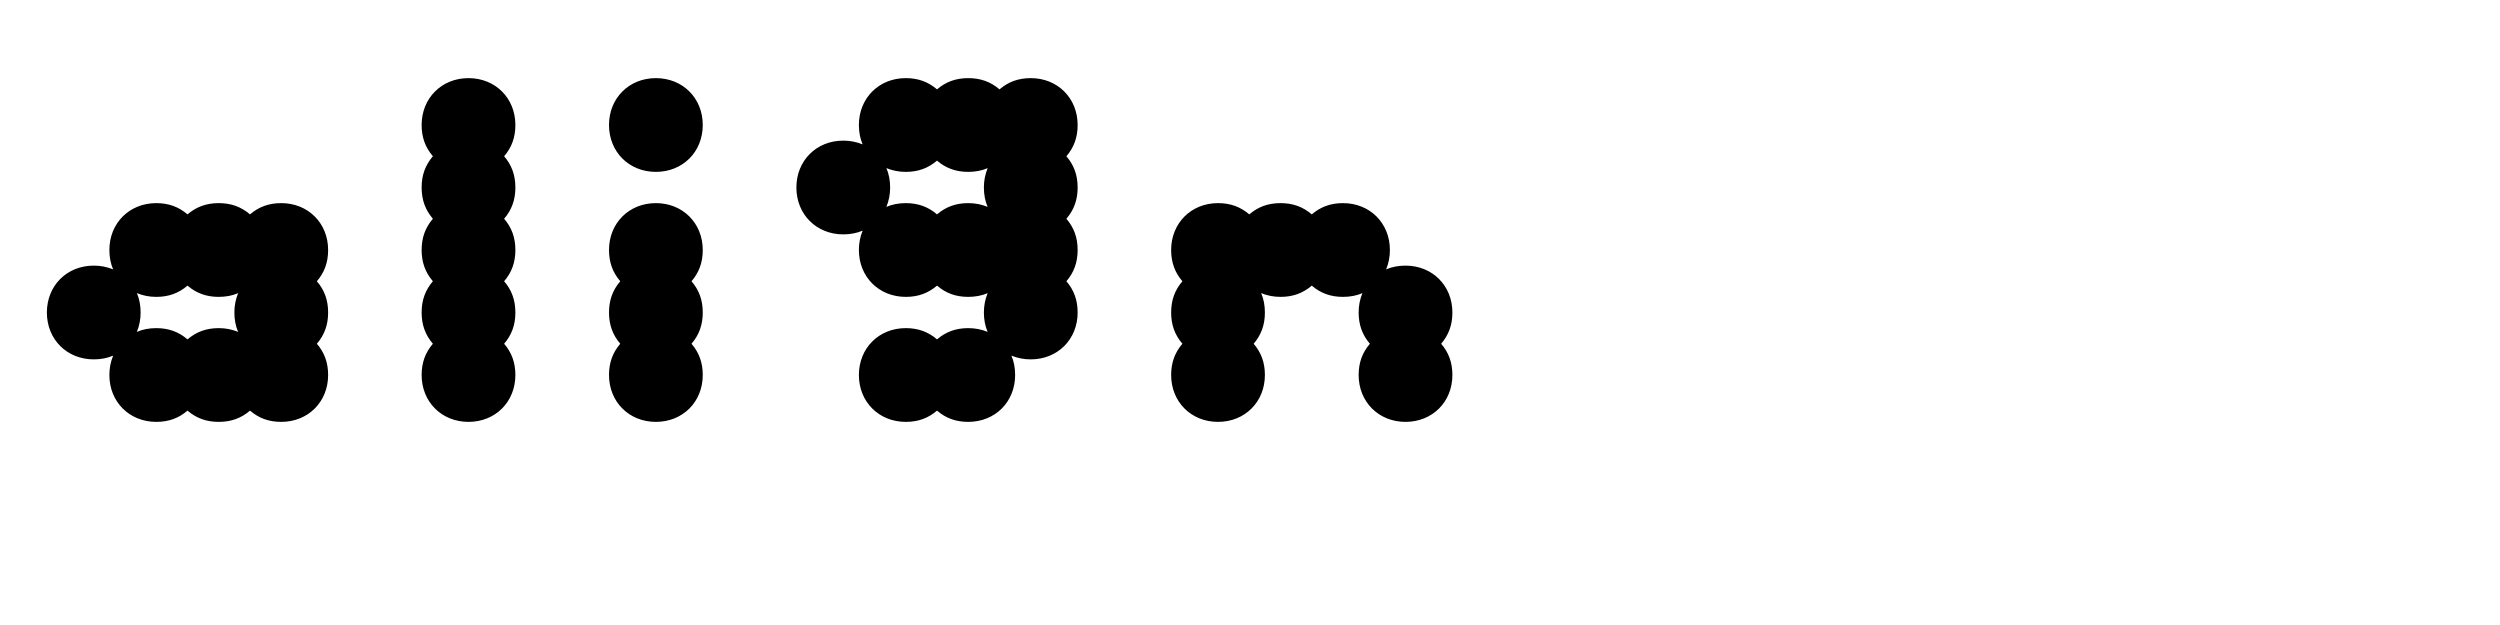
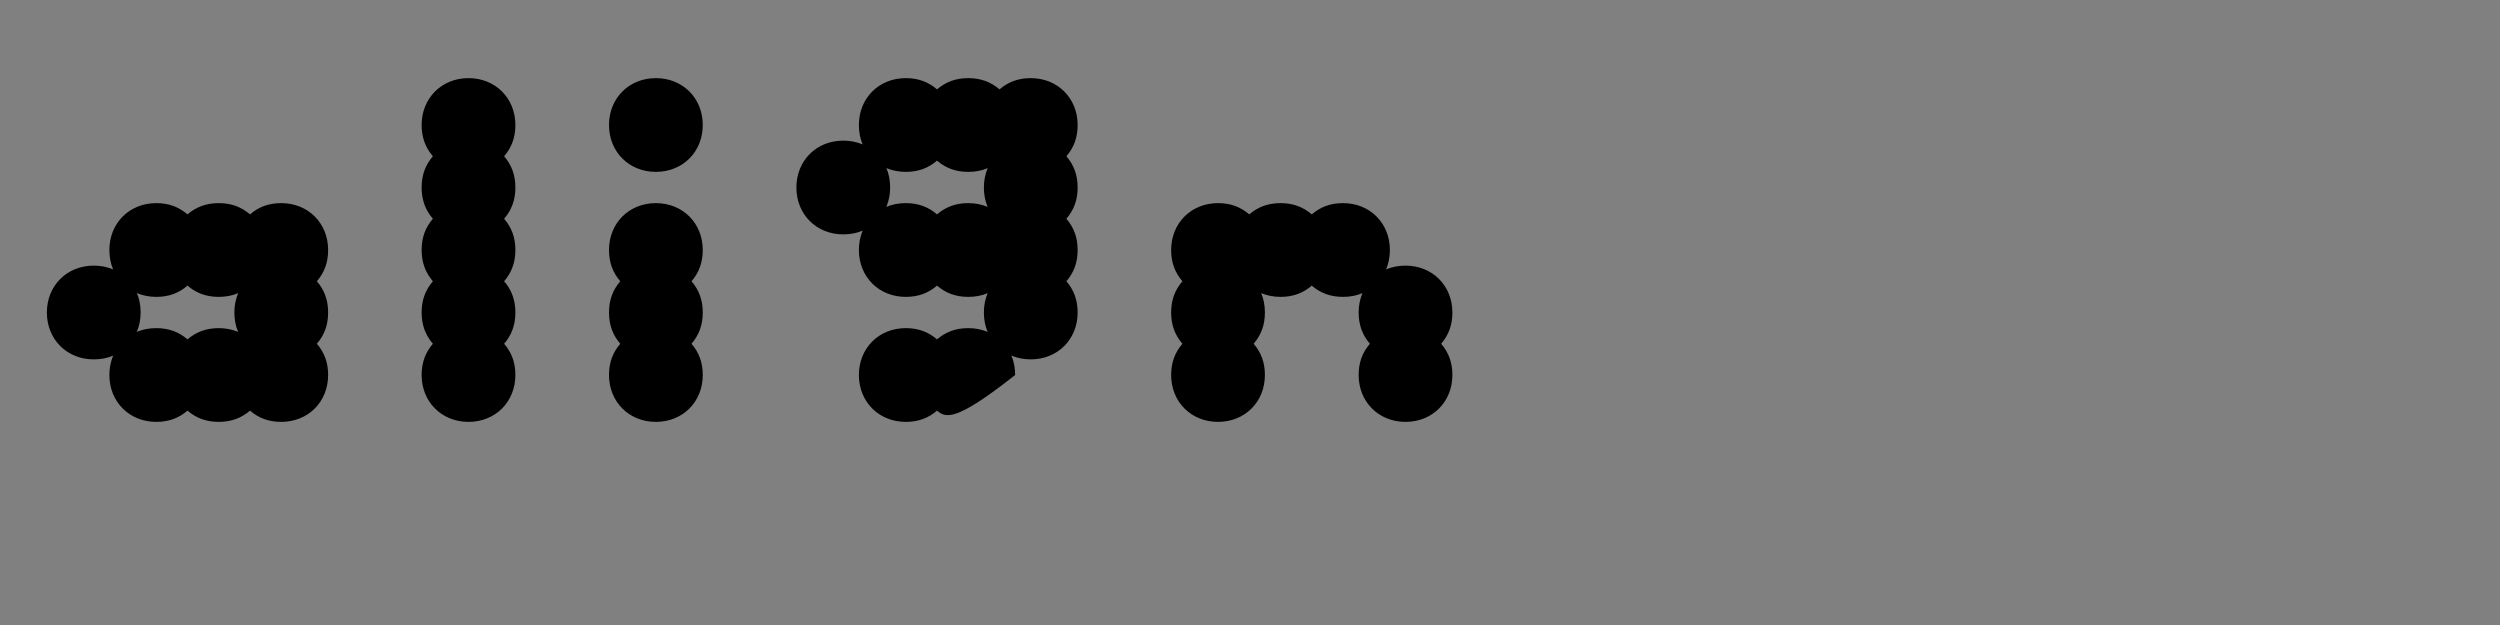
<svg xmlns="http://www.w3.org/2000/svg" width="960" height="240" viewBox="0 0 960 240" fill="none">
  <rect x="0" y="0" width="960" height="240" fill="#808080" stroke="none" />
  <g clip-path="url(#clip0_48_278)">
-     <rect width="960" height="240" fill="white" />
-     <path d="M60 162C49.68 162 42 154.32 42 144C42 141.36 42.48 138.96 43.44 136.56C41.28 137.52 38.64 138 36 138C25.68 138 18 130.32 18 120C18 109.68 25.68 102 36 102C38.64 102 41.04 102.48 43.44 103.44C42.48 101.28 42 98.64 42 96C42 85.68 49.68 78 60 78C64.8 78 68.64 79.44 72 82.32C75.36 79.44 79.2 78 84 78C88.8 78 92.64 79.44 96 82.32C99.36 79.44 103.2 78 108 78C118.32 78 126 85.68 126 96C126 100.8 124.56 104.64 121.68 108C124.56 111.36 126 115.2 126 120C126 124.8 124.56 128.64 121.68 132C124.56 135.36 126 139.2 126 144C126 154.32 118.32 162 108 162C103.2 162 99.36 160.56 96 157.68C92.64 160.56 88.8 162 84 162C79.2 162 75.36 160.56 72 157.68C68.64 160.56 64.8 162 60 162ZM84 114C79.2 114 75.36 112.56 72 109.68C68.64 112.56 64.8 114 60 114C57.36 114 54.96 113.52 52.56 112.56C53.52 114.72 54 117.36 54 120C54 122.64 53.52 125.04 52.56 127.44C54.72 126.48 57.36 126 60 126C64.8 126 68.64 127.44 72 130.32C75.36 127.44 79.2 126 84 126C86.64 126 89.04 126.48 91.44 127.44C90.48 125.28 90 122.64 90 120C90 117.36 90.48 114.96 91.44 112.56C89.28 113.52 86.64 114 84 114ZM179.906 162C169.586 162 161.906 154.32 161.906 144C161.906 139.2 163.346 135.36 166.226 132C163.346 128.64 161.906 124.8 161.906 120C161.906 115.2 163.346 111.36 166.226 108C163.346 104.64 161.906 100.8 161.906 96C161.906 91.2 163.346 87.36 166.226 84C163.346 80.64 161.906 76.8 161.906 72C161.906 67.2 163.346 63.36 166.226 60C163.346 56.64 161.906 52.8 161.906 48C161.906 37.68 169.586 30 179.906 30C190.226 30 197.906 37.68 197.906 48C197.906 52.8 196.466 56.64 193.586 60C196.466 63.36 197.906 67.2 197.906 72C197.906 76.8 196.466 80.64 193.586 84C196.466 87.36 197.906 91.2 197.906 96C197.906 100.8 196.466 104.64 193.586 108C196.466 111.36 197.906 115.2 197.906 120C197.906 124.8 196.466 128.64 193.586 132C196.466 135.36 197.906 139.2 197.906 144C197.906 154.32 190.226 162 179.906 162ZM251.859 162C241.539 162 233.859 154.32 233.859 144C233.859 139.2 235.299 135.36 238.179 132C235.299 128.64 233.859 124.8 233.859 120C233.859 115.2 235.299 111.36 238.179 108C235.299 104.64 233.859 100.8 233.859 96C233.859 85.68 241.539 78 251.859 78C262.179 78 269.859 85.68 269.859 96C269.859 100.8 268.419 104.64 265.539 108C268.419 111.36 269.859 115.2 269.859 120C269.859 124.8 268.419 128.64 265.539 132C268.419 135.36 269.859 139.2 269.859 144C269.859 154.32 262.179 162 251.859 162ZM251.859 66C241.539 66 233.859 58.32 233.859 48C233.859 37.68 241.539 30 251.859 30C262.179 30 269.859 37.68 269.859 48C269.859 58.32 262.179 66 251.859 66ZM347.812 162C337.493 162 329.813 154.32 329.813 144C329.813 133.68 337.493 126 347.812 126C352.613 126 356.453 127.44 359.813 130.32C363.173 127.44 367.013 126 371.813 126C374.453 126 376.853 126.48 379.253 127.44C378.293 125.28 377.813 122.64 377.813 120C377.813 117.36 378.293 114.96 379.253 112.56C377.093 113.52 374.453 114 371.813 114C367.013 114 363.173 112.56 359.813 109.68C356.453 112.56 352.613 114 347.812 114C337.493 114 329.813 106.32 329.813 96C329.813 93.36 330.293 90.96 331.253 88.56C329.093 89.52 326.453 90 323.813 90C313.493 90 305.813 82.32 305.813 72C305.813 61.68 313.493 54 323.813 54C326.453 54 328.853 54.48 331.253 55.44C330.293 53.28 329.813 50.64 329.813 48C329.813 37.68 337.493 30 347.812 30C352.613 30 356.453 31.44 359.813 34.32C363.173 31.44 367.013 30 371.813 30C376.613 30 380.453 31.44 383.813 34.32C387.173 31.44 391.013 30 395.813 30C406.133 30 413.813 37.68 413.813 48C413.813 52.8 412.373 56.64 409.493 60C412.373 63.36 413.813 67.2 413.813 72C413.813 76.8 412.373 80.64 409.493 84C412.373 87.36 413.813 91.2 413.813 96C413.813 100.8 412.373 104.64 409.493 108C412.373 111.36 413.813 115.2 413.813 120C413.813 130.32 406.133 138 395.813 138C393.173 138 390.773 137.52 388.373 136.56C389.333 138.72 389.813 141.36 389.813 144C389.813 154.32 382.133 162 371.813 162C367.013 162 363.173 160.56 359.813 157.68C356.453 160.56 352.613 162 347.812 162ZM371.813 66C367.013 66 363.173 64.56 359.813 61.68C356.453 64.56 352.613 66 347.812 66C345.173 66 342.773 65.52 340.373 64.56C341.333 66.72 341.813 69.36 341.813 72C341.813 74.64 341.333 77.04 340.373 79.44C342.533 78.48 345.173 78 347.812 78C352.613 78 356.453 79.44 359.813 82.32C363.173 79.44 367.013 78 371.813 78C374.453 78 376.853 78.48 379.253 79.44C378.293 77.28 377.813 74.64 377.813 72C377.813 69.36 378.293 66.96 379.253 64.56C377.093 65.52 374.453 66 371.813 66ZM467.719 162C457.399 162 449.719 154.32 449.719 144C449.719 139.2 451.159 135.36 454.039 132C451.159 128.64 449.719 124.8 449.719 120C449.719 115.2 451.159 111.36 454.039 108C451.159 104.64 449.719 100.8 449.719 96C449.719 85.68 457.399 78 467.719 78C472.519 78 476.359 79.44 479.719 82.32C483.079 79.44 486.919 78 491.719 78C496.519 78 500.359 79.44 503.719 82.32C507.079 79.44 510.919 78 515.719 78C526.039 78 533.719 85.68 533.719 96C533.719 98.64 533.239 101.04 532.279 103.44C534.439 102.48 537.079 102 539.719 102C550.039 102 557.719 109.68 557.719 120C557.719 124.8 556.279 128.64 553.399 132C556.279 135.36 557.719 139.2 557.719 144C557.719 154.32 550.039 162 539.719 162C529.399 162 521.719 154.32 521.719 144C521.719 139.2 523.159 135.36 526.039 132C523.159 128.64 521.719 124.8 521.719 120C521.719 117.36 522.199 114.96 523.159 112.56C520.999 113.52 518.359 114 515.719 114C510.919 114 507.079 112.56 503.719 109.68C500.359 112.56 496.519 114 491.719 114C489.079 114 486.679 113.52 484.279 112.56C485.239 114.72 485.719 117.36 485.719 120C485.719 124.8 484.279 128.64 481.399 132C484.279 135.36 485.719 139.2 485.719 144C485.719 154.32 478.039 162 467.719 162Z" fill="black" />
+     <path d="M60 162C49.68 162 42 154.32 42 144C42 141.36 42.48 138.96 43.44 136.56C41.28 137.52 38.64 138 36 138C25.68 138 18 130.32 18 120C18 109.68 25.68 102 36 102C38.64 102 41.04 102.48 43.44 103.44C42.48 101.28 42 98.64 42 96C42 85.68 49.68 78 60 78C64.8 78 68.64 79.44 72 82.32C75.36 79.44 79.2 78 84 78C88.8 78 92.64 79.44 96 82.32C99.36 79.44 103.2 78 108 78C118.32 78 126 85.68 126 96C126 100.8 124.56 104.64 121.68 108C124.56 111.36 126 115.2 126 120C126 124.8 124.56 128.64 121.68 132C124.56 135.36 126 139.2 126 144C126 154.32 118.32 162 108 162C103.2 162 99.36 160.56 96 157.68C92.64 160.56 88.8 162 84 162C79.2 162 75.36 160.56 72 157.68C68.64 160.56 64.8 162 60 162ZM84 114C79.2 114 75.36 112.56 72 109.68C68.64 112.56 64.8 114 60 114C57.36 114 54.96 113.52 52.56 112.56C53.52 114.72 54 117.36 54 120C54 122.64 53.52 125.04 52.56 127.44C54.72 126.48 57.36 126 60 126C64.8 126 68.64 127.44 72 130.32C75.36 127.44 79.2 126 84 126C86.64 126 89.04 126.48 91.44 127.44C90.48 125.28 90 122.64 90 120C90 117.36 90.48 114.96 91.44 112.56C89.28 113.52 86.64 114 84 114ZM179.906 162C169.586 162 161.906 154.32 161.906 144C161.906 139.2 163.346 135.36 166.226 132C163.346 128.64 161.906 124.8 161.906 120C161.906 115.2 163.346 111.36 166.226 108C163.346 104.64 161.906 100.8 161.906 96C161.906 91.2 163.346 87.36 166.226 84C163.346 80.64 161.906 76.8 161.906 72C161.906 67.2 163.346 63.36 166.226 60C163.346 56.64 161.906 52.8 161.906 48C161.906 37.68 169.586 30 179.906 30C190.226 30 197.906 37.68 197.906 48C197.906 52.8 196.466 56.64 193.586 60C196.466 63.36 197.906 67.2 197.906 72C197.906 76.8 196.466 80.64 193.586 84C196.466 87.36 197.906 91.2 197.906 96C197.906 100.8 196.466 104.64 193.586 108C196.466 111.36 197.906 115.2 197.906 120C197.906 124.8 196.466 128.64 193.586 132C196.466 135.36 197.906 139.2 197.906 144C197.906 154.32 190.226 162 179.906 162ZM251.859 162C241.539 162 233.859 154.32 233.859 144C233.859 139.2 235.299 135.36 238.179 132C235.299 128.64 233.859 124.8 233.859 120C233.859 115.2 235.299 111.36 238.179 108C235.299 104.64 233.859 100.8 233.859 96C233.859 85.68 241.539 78 251.859 78C262.179 78 269.859 85.68 269.859 96C269.859 100.8 268.419 104.64 265.539 108C268.419 111.36 269.859 115.2 269.859 120C269.859 124.8 268.419 128.64 265.539 132C268.419 135.36 269.859 139.2 269.859 144C269.859 154.32 262.179 162 251.859 162ZM251.859 66C241.539 66 233.859 58.32 233.859 48C233.859 37.68 241.539 30 251.859 30C262.179 30 269.859 37.68 269.859 48C269.859 58.32 262.179 66 251.859 66ZM347.812 162C337.493 162 329.813 154.32 329.813 144C329.813 133.68 337.493 126 347.812 126C352.613 126 356.453 127.44 359.813 130.32C363.173 127.44 367.013 126 371.813 126C374.453 126 376.853 126.48 379.253 127.44C378.293 125.28 377.813 122.64 377.813 120C377.813 117.36 378.293 114.96 379.253 112.56C377.093 113.52 374.453 114 371.813 114C367.013 114 363.173 112.56 359.813 109.68C356.453 112.56 352.613 114 347.812 114C337.493 114 329.813 106.32 329.813 96C329.813 93.36 330.293 90.96 331.253 88.56C329.093 89.52 326.453 90 323.813 90C313.493 90 305.813 82.32 305.813 72C305.813 61.68 313.493 54 323.813 54C326.453 54 328.853 54.48 331.253 55.44C330.293 53.28 329.813 50.64 329.813 48C329.813 37.68 337.493 30 347.812 30C352.613 30 356.453 31.44 359.813 34.32C363.173 31.44 367.013 30 371.813 30C376.613 30 380.453 31.44 383.813 34.32C387.173 31.44 391.013 30 395.813 30C406.133 30 413.813 37.68 413.813 48C413.813 52.8 412.373 56.64 409.493 60C412.373 63.36 413.813 67.2 413.813 72C413.813 76.8 412.373 80.64 409.493 84C412.373 87.36 413.813 91.2 413.813 96C413.813 100.8 412.373 104.64 409.493 108C412.373 111.36 413.813 115.2 413.813 120C413.813 130.32 406.133 138 395.813 138C393.173 138 390.773 137.52 388.373 136.56C389.333 138.72 389.813 141.36 389.813 144C367.013 162 363.173 160.56 359.813 157.68C356.453 160.56 352.613 162 347.812 162ZM371.813 66C367.013 66 363.173 64.56 359.813 61.68C356.453 64.56 352.613 66 347.812 66C345.173 66 342.773 65.52 340.373 64.56C341.333 66.72 341.813 69.36 341.813 72C341.813 74.64 341.333 77.04 340.373 79.44C342.533 78.48 345.173 78 347.812 78C352.613 78 356.453 79.44 359.813 82.32C363.173 79.44 367.013 78 371.813 78C374.453 78 376.853 78.48 379.253 79.44C378.293 77.28 377.813 74.64 377.813 72C377.813 69.36 378.293 66.96 379.253 64.56C377.093 65.52 374.453 66 371.813 66ZM467.719 162C457.399 162 449.719 154.32 449.719 144C449.719 139.2 451.159 135.36 454.039 132C451.159 128.64 449.719 124.8 449.719 120C449.719 115.2 451.159 111.36 454.039 108C451.159 104.64 449.719 100.8 449.719 96C449.719 85.68 457.399 78 467.719 78C472.519 78 476.359 79.44 479.719 82.32C483.079 79.44 486.919 78 491.719 78C496.519 78 500.359 79.44 503.719 82.32C507.079 79.44 510.919 78 515.719 78C526.039 78 533.719 85.68 533.719 96C533.719 98.64 533.239 101.04 532.279 103.44C534.439 102.48 537.079 102 539.719 102C550.039 102 557.719 109.68 557.719 120C557.719 124.8 556.279 128.64 553.399 132C556.279 135.36 557.719 139.2 557.719 144C557.719 154.32 550.039 162 539.719 162C529.399 162 521.719 154.32 521.719 144C521.719 139.2 523.159 135.36 526.039 132C523.159 128.64 521.719 124.8 521.719 120C521.719 117.36 522.199 114.96 523.159 112.56C520.999 113.52 518.359 114 515.719 114C510.919 114 507.079 112.56 503.719 109.68C500.359 112.56 496.519 114 491.719 114C489.079 114 486.679 113.52 484.279 112.56C485.239 114.72 485.719 117.36 485.719 120C485.719 124.8 484.279 128.64 481.399 132C484.279 135.36 485.719 139.2 485.719 144C485.719 154.32 478.039 162 467.719 162Z" fill="black" />
  </g>
  <defs>
    <clipPath id="clip0_48_278">
      <rect width="960" height="240" fill="white" />
    </clipPath>
  </defs>
</svg>